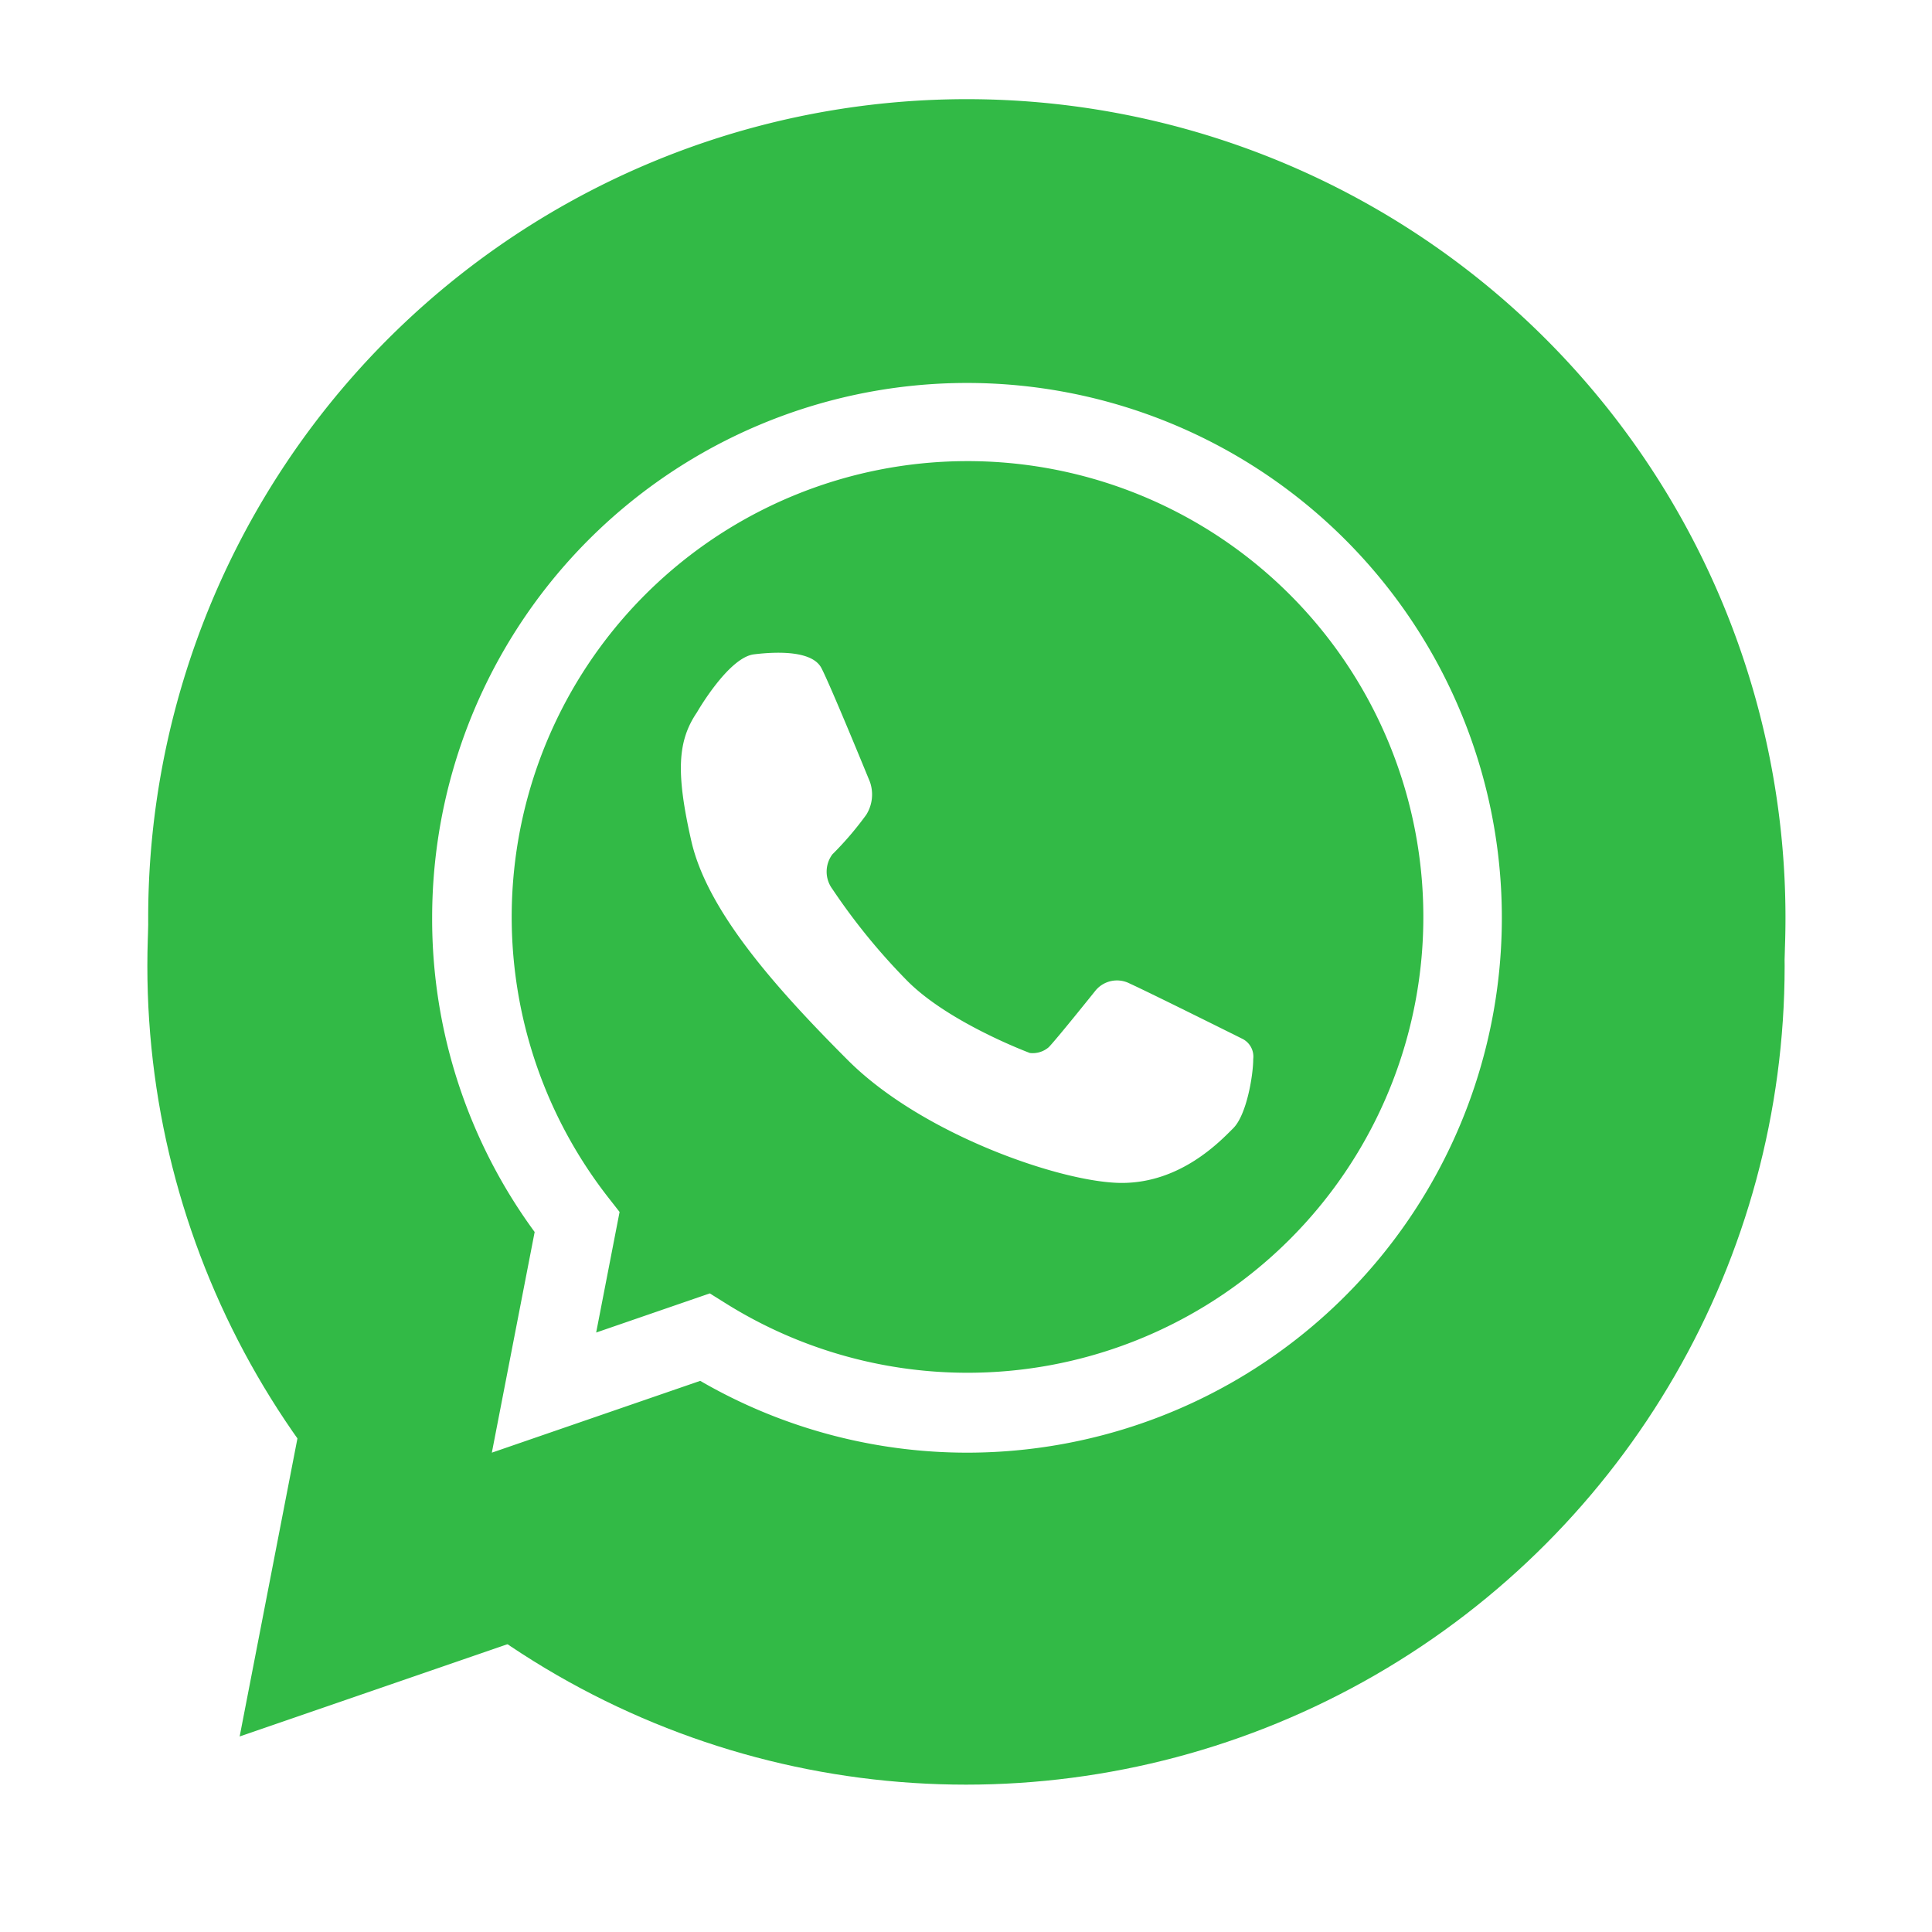
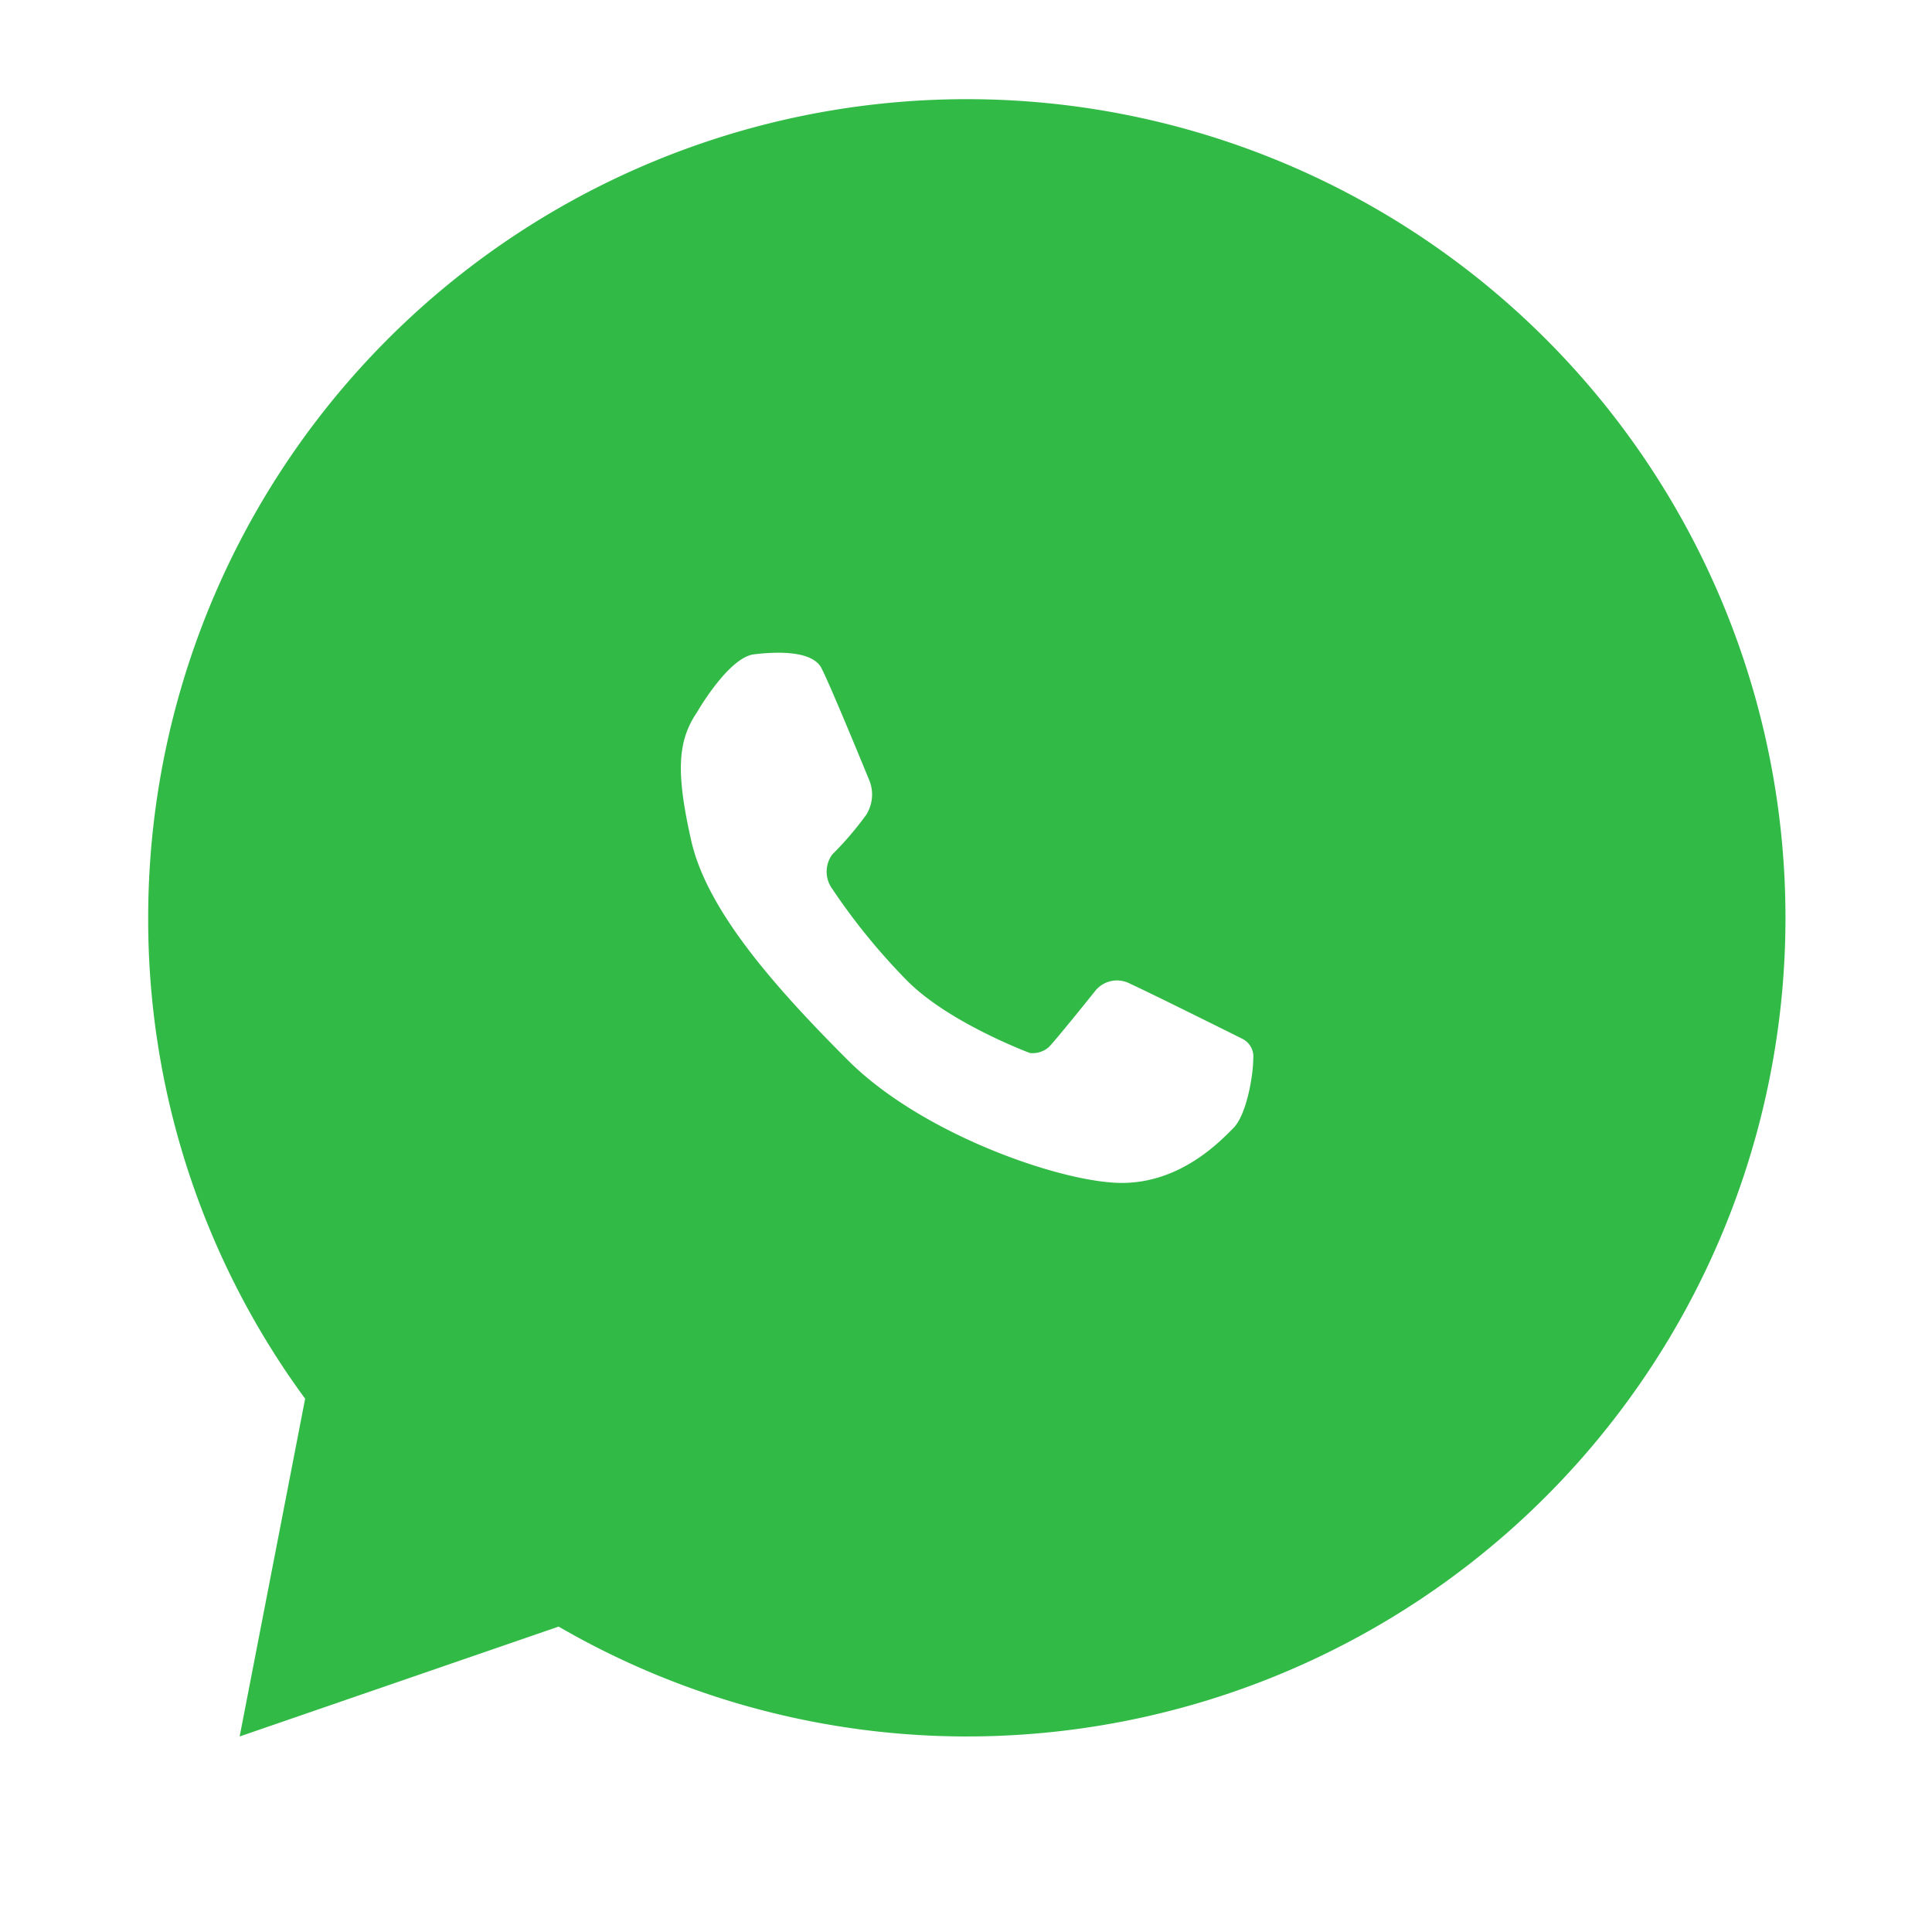
<svg xmlns="http://www.w3.org/2000/svg" width="118" height="118" viewBox="0 0 118 118">
  <defs>
    <filter id="Ellisse_187" x="0" y="0" width="118" height="118" filterUnits="userSpaceOnUse">
      <feOffset dy="3" input="SourceAlpha" />
      <feGaussianBlur stdDeviation="3" result="blur" />
      <feFlood flood-opacity="0.341" />
      <feComposite operator="in" in2="blur" />
      <feComposite in="SourceGraphic" />
    </filter>
  </defs>
  <g id="Raggruppa_26" data-name="Raggruppa 26" transform="translate(3282 856)">
    <g transform="matrix(1, 0, 0, 1, -3282, -856)" filter="url(#Ellisse_187)">
-       <circle id="Ellisse_187-2" data-name="Ellisse 187" cx="50" cy="50" r="50" transform="translate(9 6)" fill="#32ba46" />
-     </g>
+       </g>
    <g id="Raggruppa_25" data-name="Raggruppa 25" transform="translate(-3537 -1198)">
      <g id="Raggruppa_22" data-name="Raggruppa 22" transform="translate(264.056 348.054)">
        <g id="Raggruppa_21" data-name="Raggruppa 21" transform="translate(0)">
          <path id="Tracciato_147" data-name="Tracciato 147" d="M1157.64,541.276a49.784,49.784,0,0,1-24.94-6.711l-19.482,6.711,4-20.629a49.429,49.429,0,0,1-9.586-29.372,50,50,0,1,1,50,50Z" transform="translate(-1107.637 -441.272)" fill="#32ba46" />
        </g>
      </g>
      <g id="Raggruppa_24" data-name="Raggruppa 24" transform="translate(281.393 365.39)">
        <g id="Raggruppa_23" data-name="Raggruppa 23" transform="translate(0)">
-           <path id="Tracciato_148" data-name="Tracciato 148" d="M1182.171,485.566a30.2,30.2,0,0,0-23.813,48.826l-2.02,10.409,9.82-3.385a30.225,30.225,0,1,0,16.013-55.85Z" transform="translate(-1149.505 -483.136)" fill="none" />
-           <path id="Tracciato_149" data-name="Tracciato 149" d="M1179.155,545.455a32.523,32.523,0,0,1-16.292-4.386l-12.727,4.386,2.615-13.478a32.3,32.3,0,0,1-6.261-19.189,32.667,32.667,0,1,1,32.666,32.667Zm-15.706-9.728.985.616a27.84,27.84,0,1,0-7.179-6.463l.683.873-1.43,7.365Z" transform="translate(-1146.489 -480.121)" fill="#fff" />
+           <path id="Tracciato_148" data-name="Tracciato 148" d="M1182.171,485.566a30.2,30.2,0,0,0-23.813,48.826a30.225,30.225,0,1,0,16.013-55.85Z" transform="translate(-1149.505 -483.136)" fill="none" />
        </g>
        <path id="Tracciato_150" data-name="Tracciato 150" d="M1181.515,520.684s1.917-3.35,3.479-3.541,3.575-.192,4.116.829,2.967,6.957,2.967,6.957a2.331,2.331,0,0,1-.222,2.011,19.938,19.938,0,0,1-2.074,2.424,1.774,1.774,0,0,0,0,2.107,38.46,38.46,0,0,0,4.6,5.636c2.556,2.559,7.466,4.384,7.466,4.384a1.5,1.5,0,0,0,1.15-.351c.445-.447,2.872-3.478,2.872-3.478a1.7,1.7,0,0,1,2.073-.415c1.292.59,6.892,3.382,6.892,3.382a1.212,1.212,0,0,1,.655,1.228c0,.989-.4,3.41-1.219,4.228s-3.211,3.342-6.808,3.342-12.159-2.926-16.722-7.488-8.615-9.192-9.571-13.4S1180.336,522.419,1181.515,520.684Z" transform="translate(-1165.339 -500.568)" fill="#fff" />
      </g>
    </g>
  </g>
</svg>